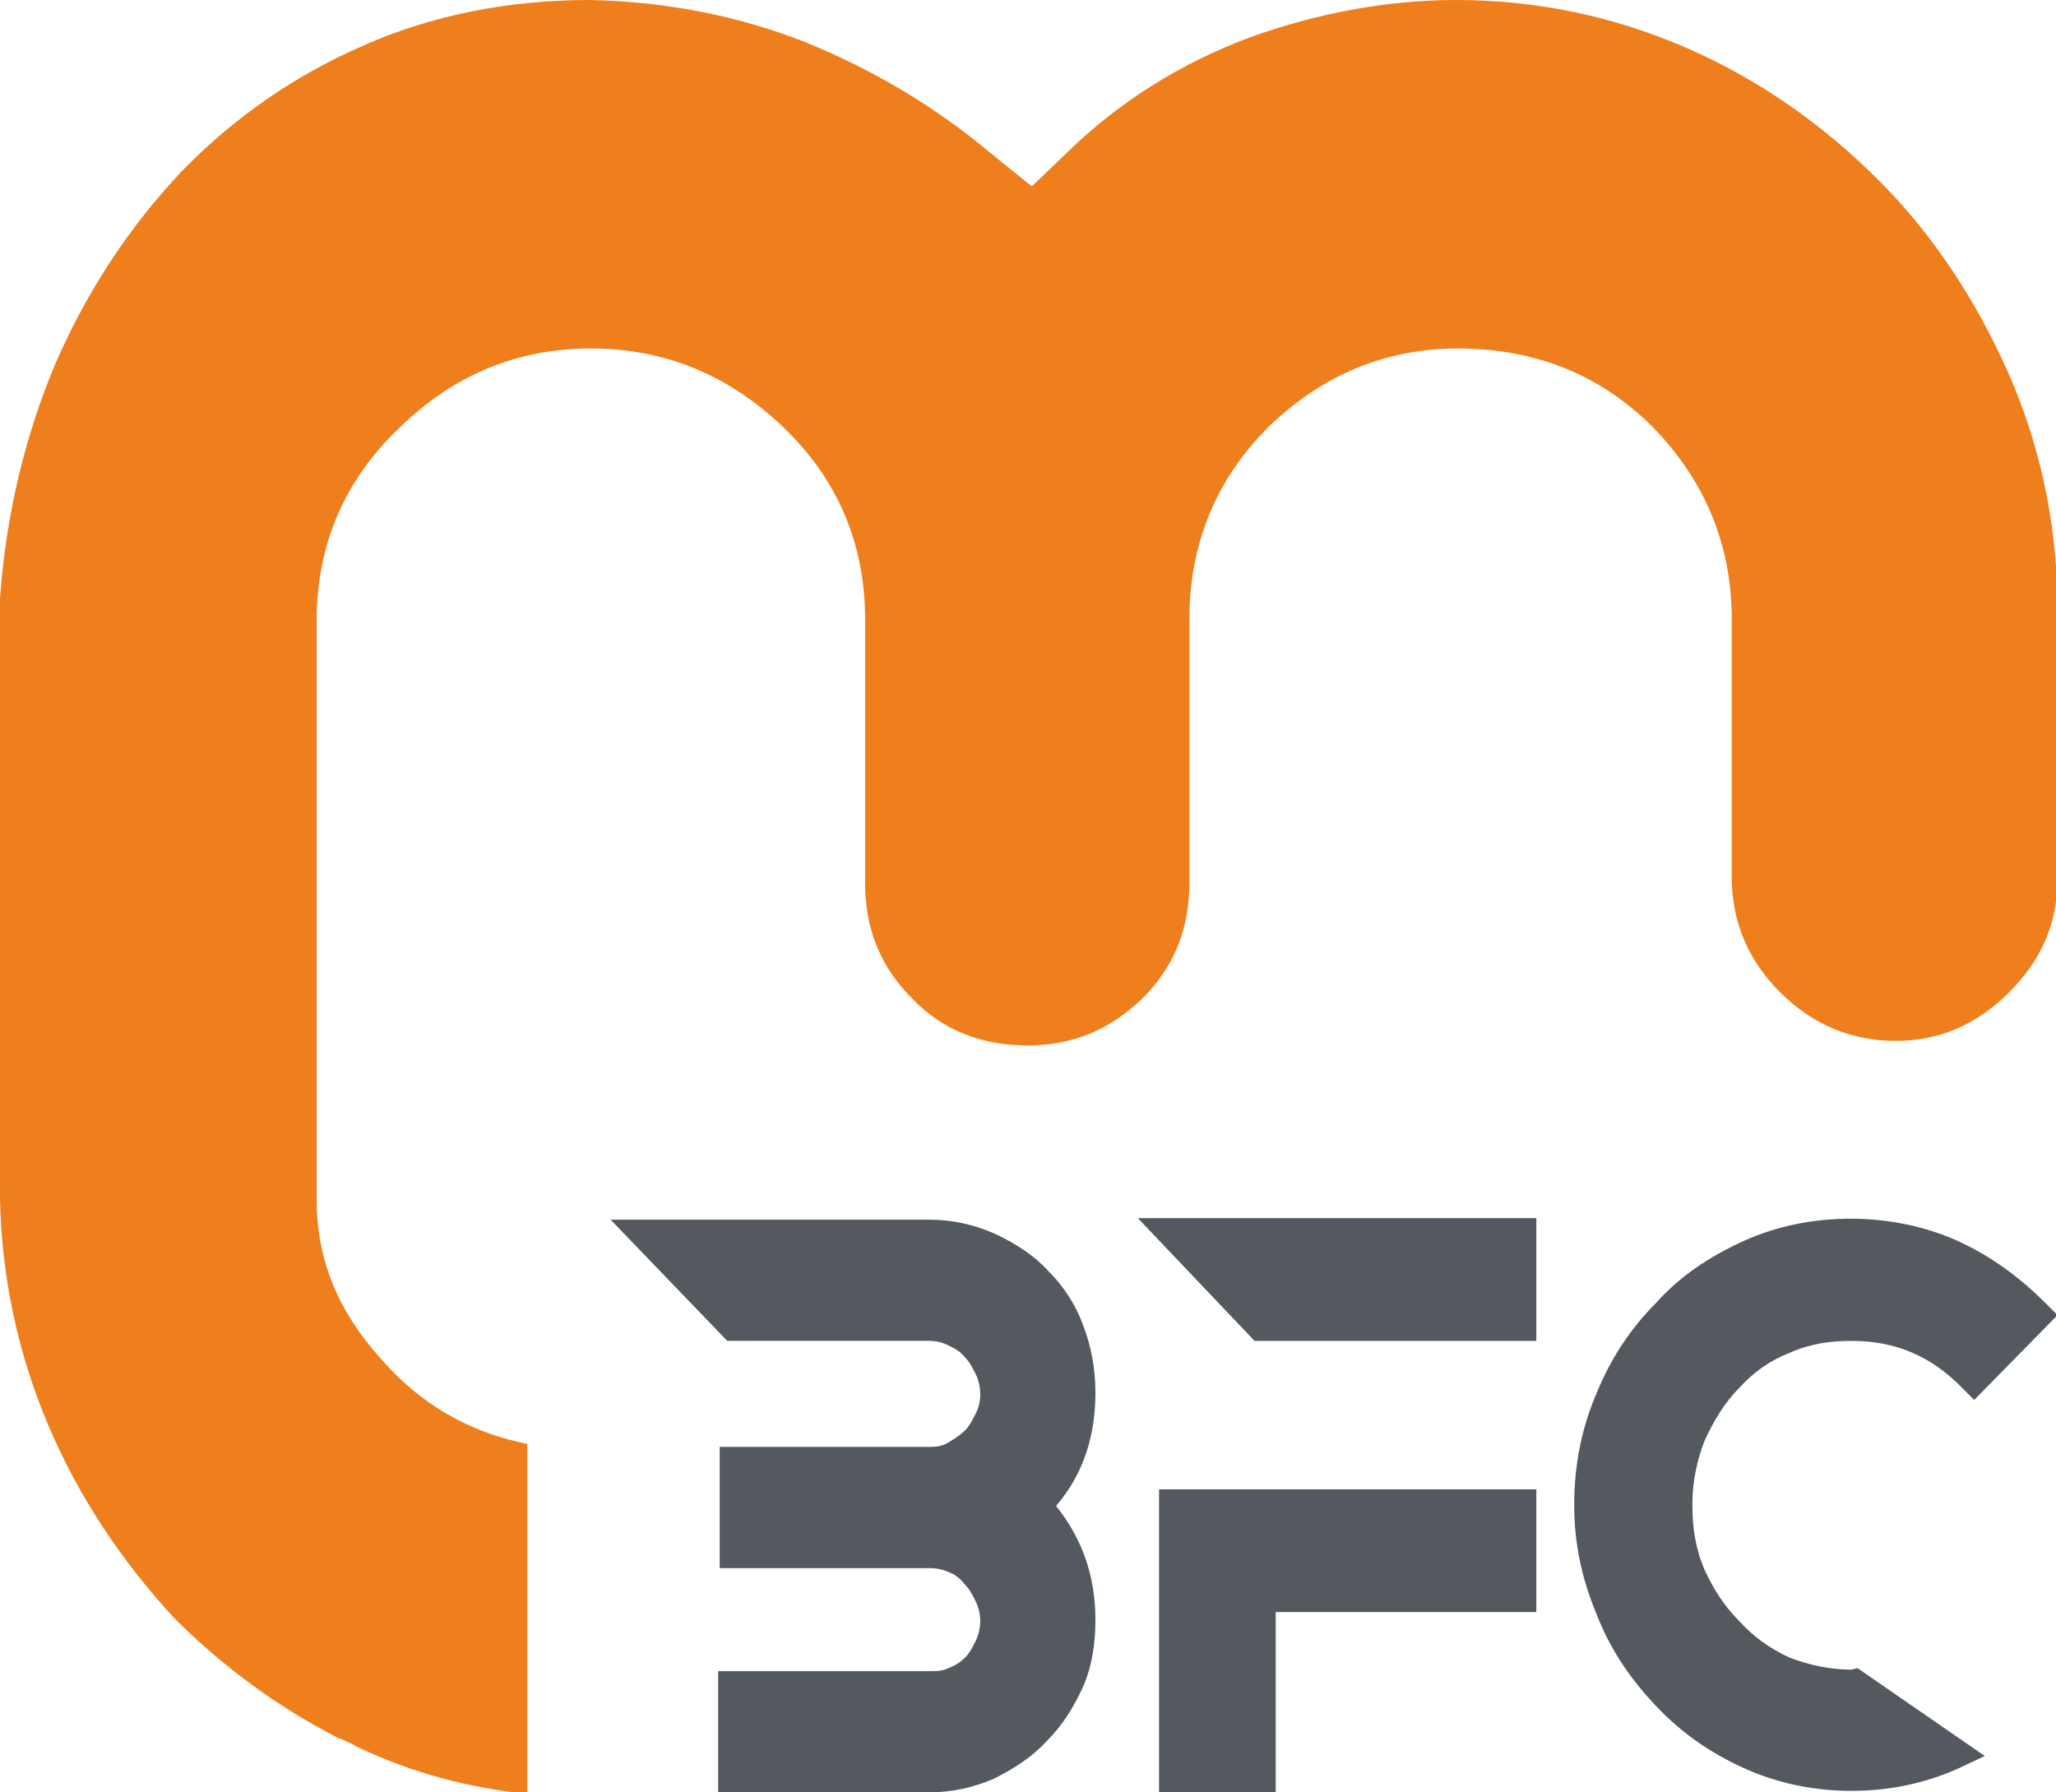
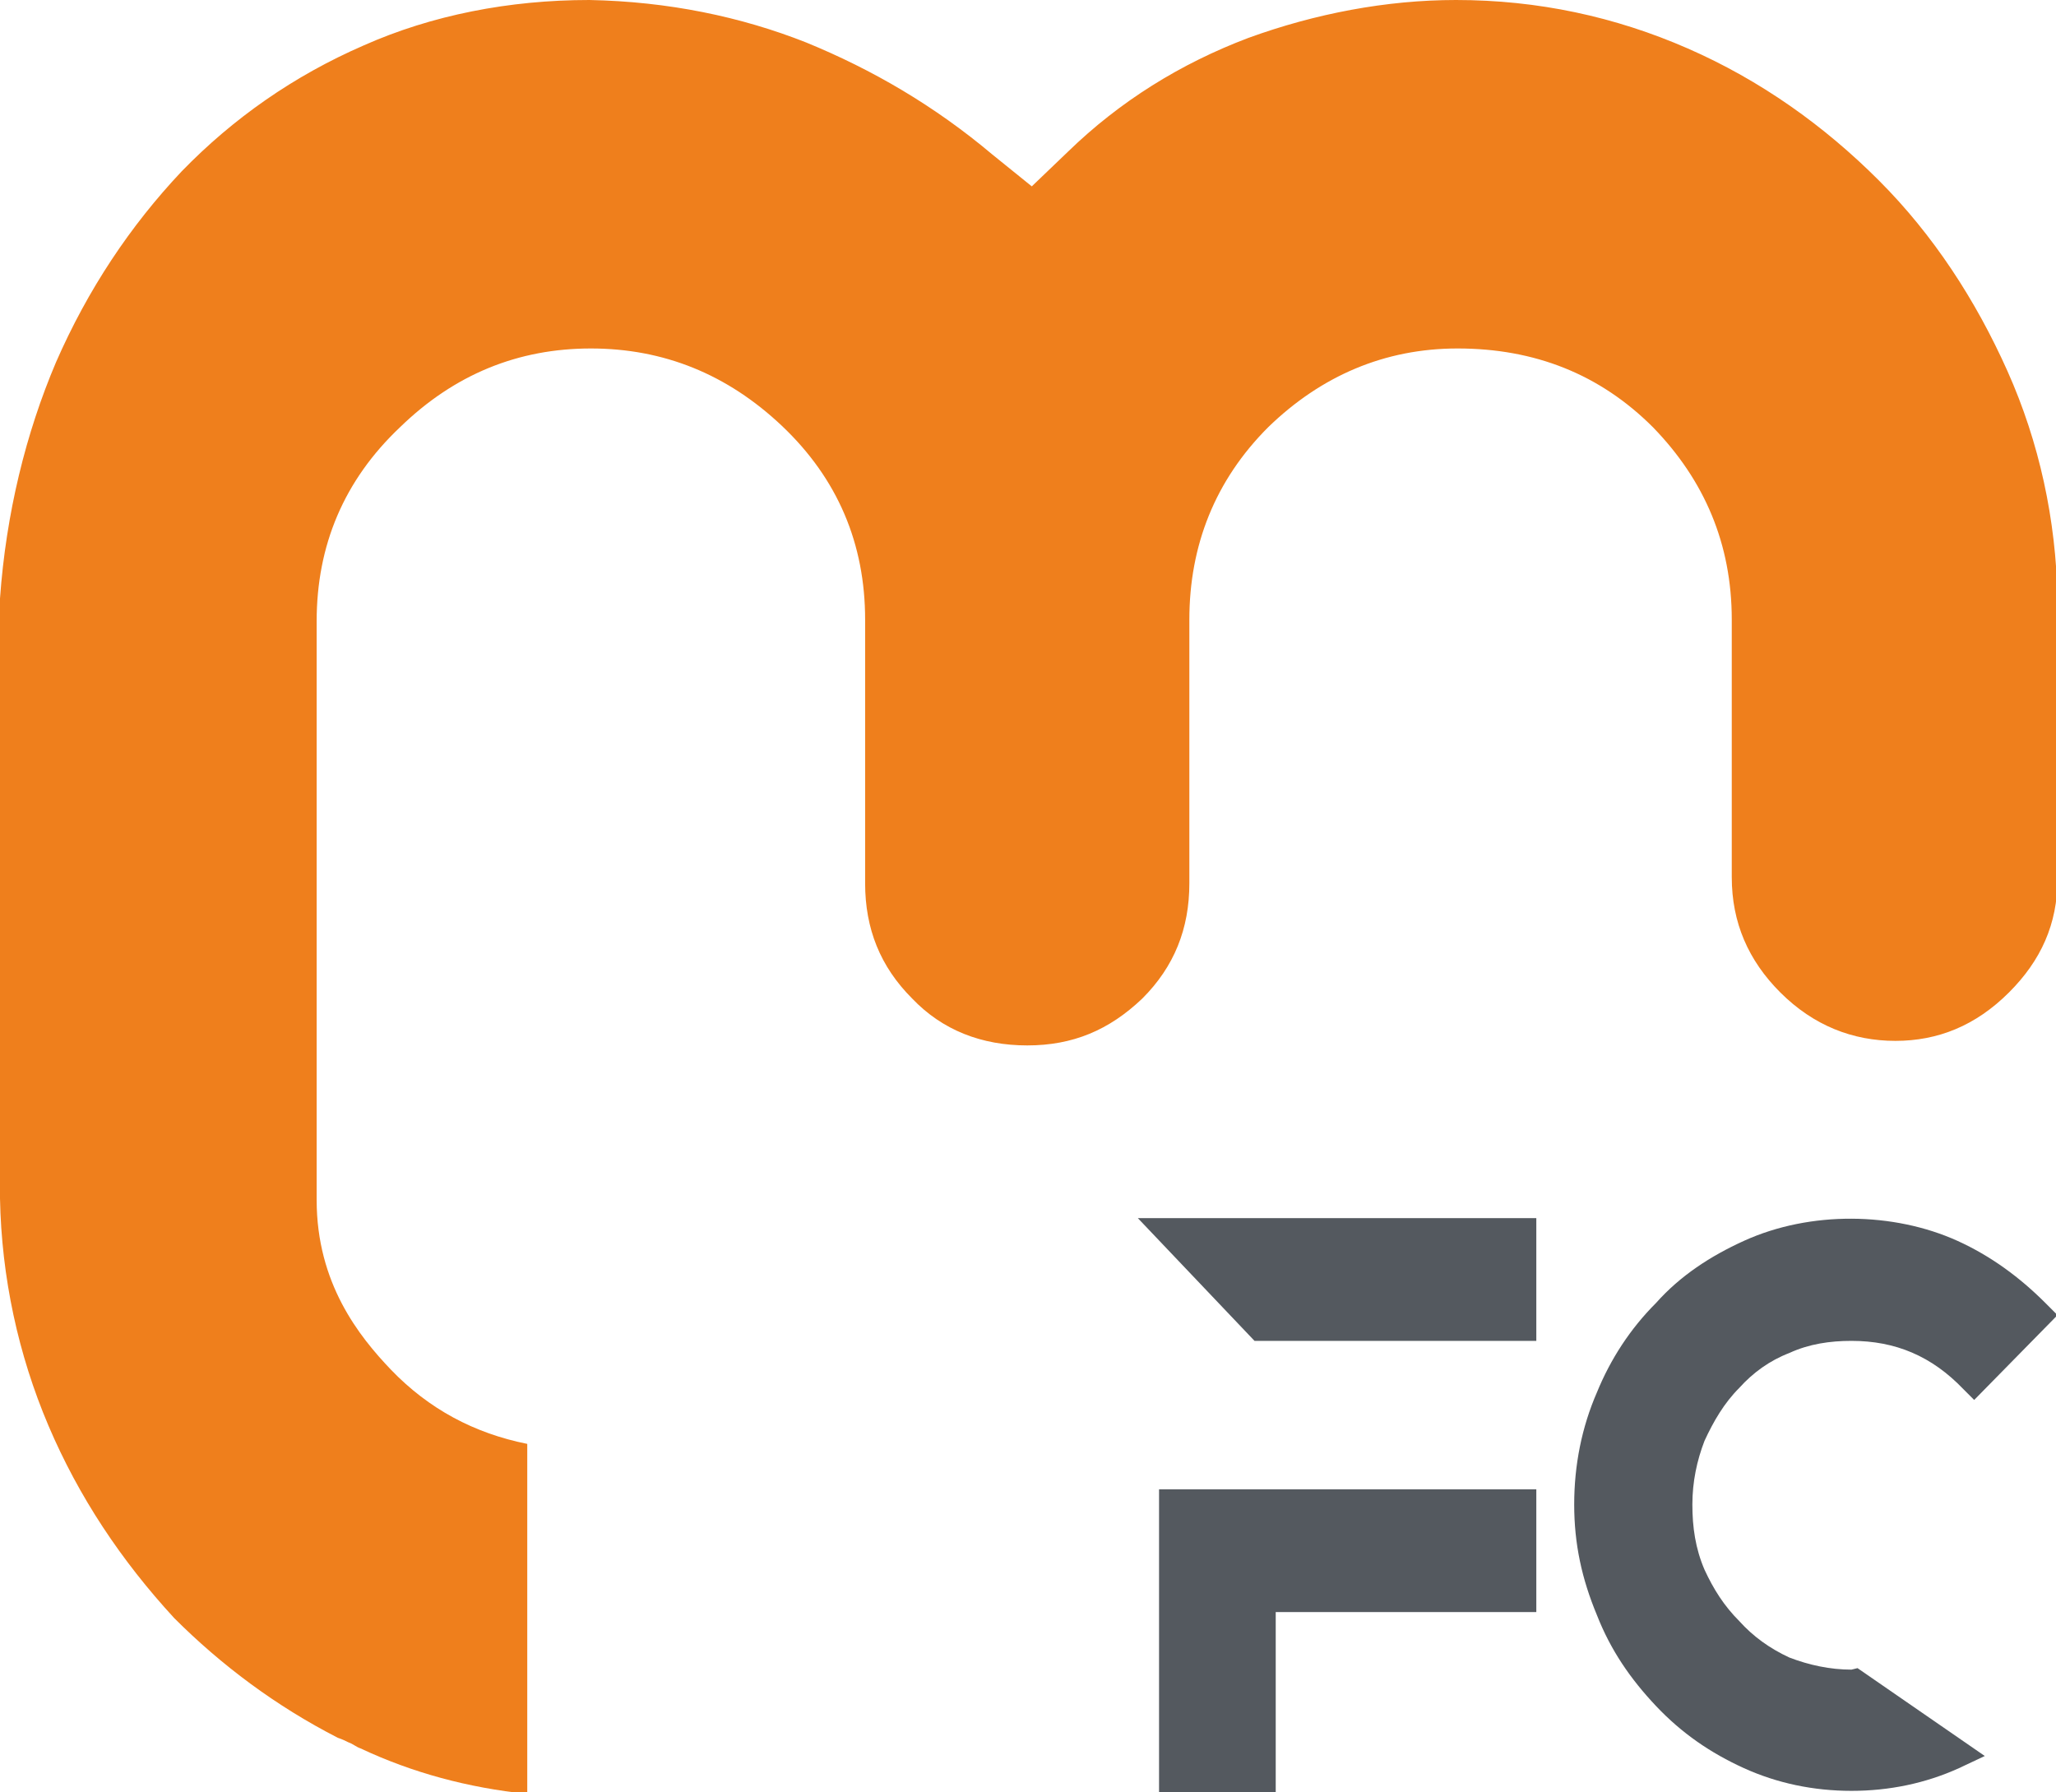
<svg xmlns="http://www.w3.org/2000/svg" version="1.1" id="Calque_2_1_" x="0px" y="0px" viewBox="0 0 135.7 118.3" style="enable-background:new 0 0 135.7 118.3;" xml:space="preserve">
  <style type="text/css">
	.st0{fill:#54595F;}
	.st1{fill:#EF7F1C;}
</style>
  <g id="Calque_1-2">
-     <path class="st0" d="M71.5,87.5c-0.5-1.4-1.3-2.6-2.3-3.6c-0.9-1-2.1-1.8-3.6-2.5c-1.4-0.6-2.8-0.9-4.3-0.9h-21l7.7,8h13.3   c0.5,0,0.9,0.1,1.3,0.3c0.4,0.2,0.8,0.4,1.1,0.8c0.3,0.3,0.5,0.7,0.7,1.1c0.2,0.4,0.3,0.9,0.3,1.3c0,0.5-0.1,0.9-0.3,1.3   c-0.2,0.4-0.4,0.8-0.7,1.1c-0.3,0.3-0.6,0.5-1.1,0.8c-0.3,0.2-0.7,0.3-1.2,0.3H47.5v8h13.9c0.4,0,0.9,0.1,1.3,0.3   c0.3,0.1,0.7,0.4,1,0.8c0.3,0.3,0.5,0.7,0.7,1.1c0.2,0.4,0.3,0.9,0.3,1.3s-0.1,0.9-0.3,1.3c-0.2,0.4-0.4,0.8-0.7,1.1   c-0.3,0.3-0.6,0.5-1.1,0.7c-0.4,0.2-0.8,0.2-1.3,0.2H47.4v8h13.9c1.5,0,2.9-0.3,4.3-0.9c1.4-0.7,2.6-1.5,3.5-2.5   c1.1-1.1,1.8-2.3,2.4-3.6c0.6-1.4,0.8-2.9,0.8-4.4c0-2.9-0.9-5.4-2.6-7.5c1.8-2.1,2.6-4.6,2.6-7.5C72.3,90.3,72,88.8,71.5,87.5   L71.5,87.5z" />
    <polygon class="st0" points="82.8,88.5 101.4,88.5 101.4,80.4 75.1,80.4  " />
    <polygon class="st0" points="76.5,118.3 84.2,118.3 84.2,106.4 101.4,106.4 101.4,98.3 76.5,98.3  " />
    <path class="st0" d="M122.2,110.2c-1.4,0-2.8-0.3-4.1-0.8c-1.3-0.6-2.4-1.4-3.3-2.4c-1-1-1.7-2.1-2.3-3.4c-0.6-1.4-0.8-2.8-0.8-4.3   s0.3-2.9,0.8-4.2c0.6-1.3,1.3-2.5,2.3-3.5c0.9-1,2-1.8,3.3-2.3c1.3-0.6,2.7-0.8,4.1-0.8c2.9,0,5.3,1,7.4,3.2l0.7,0.7l5.5-5.6   L135,86c-1.7-1.7-3.6-3.1-5.8-4.1c-4.2-1.9-9.7-2-14.1,0c-2.2,1-4.2,2.3-5.8,4.1c-1.7,1.7-3,3.7-3.9,5.9c-1,2.3-1.5,4.8-1.5,7.4   s0.5,4.9,1.5,7.3c0.9,2.3,2.2,4.2,3.9,6l0,0c1.7,1.8,3.6,3.1,5.8,4.1c2.2,1,4.6,1.5,7.1,1.5s4.9-0.5,7.1-1.5l1.7-0.8l-8.4-5.8   L122.2,110.2L122.2,110.2z" />
    <path class="st1" d="M38.9,0c5.2,0.1,10,1.1,14.3,2.8c4.4,1.8,8.5,4.2,12.3,7.4l2.6,2.1l2.4-2.3c3.4-3.3,7.4-5.8,11.9-7.5   C86.8,0.9,91.5,0,96.1,0c5.4,0,10.5,1.1,15.3,3.2c4.8,2.1,9,5.1,12.6,8.7c3.6,3.6,6.4,7.9,8.5,12.6c2.1,4.7,3.2,9.8,3.3,15V58   c0,3-1.1,5.4-3.2,7.5c-2.2,2.2-4.7,3.2-7.5,3.2s-5.4-1-7.6-3.2c-2.1-2.1-3.2-4.6-3.2-7.6V40.9c0-5-1.8-9.2-5.2-12.7   c-3.5-3.5-7.8-5.2-12.9-5.2c-4.8,0-9,1.8-12.5,5.2c-3.5,3.5-5.2,7.8-5.2,12.7v17.4c0,3-1,5.5-3.1,7.6C73.2,68,70.8,69,67.8,69   s-5.6-1-7.6-3.1c-2.1-2.1-3.1-4.6-3.1-7.6V40.9c0-5-1.8-9.3-5.5-12.8C48,24.7,43.8,23,39,23s-9,1.7-12.6,5.2   c-3.7,3.5-5.5,7.8-5.5,12.8v38.2c0,5.5,2.8,9,4.9,11.2c2.5,2.6,5.5,4.2,9,4.9v23.1c-3.9-0.4-7.6-1.4-11-3c-0.3-0.1-0.5-0.3-0.8-0.4   c-0.2-0.1-0.4-0.2-0.7-0.3c-4.1-2.1-7.7-4.8-10.8-7.9C8,103,5.2,98.8,3.2,94.1c-2-4.7-3.1-9.8-3.2-15V39.5   c0.4-5.6,1.7-10.9,3.7-15.6c2.1-4.8,4.9-9,8.3-12.6C15.4,7.8,19.4,5,24,3C28.5,1,33.6,0,38.9,0" />
  </g>
</svg>